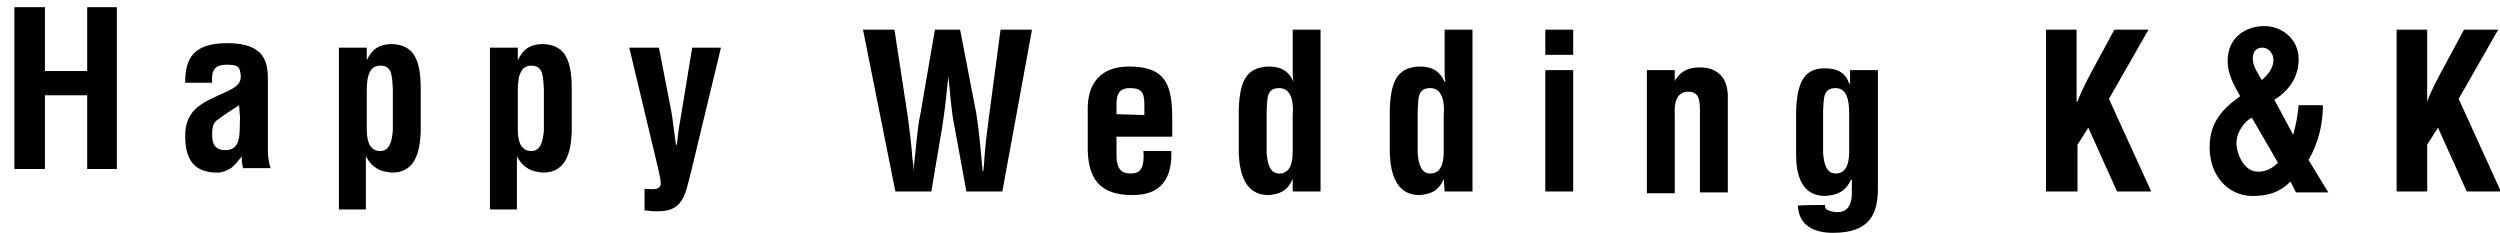
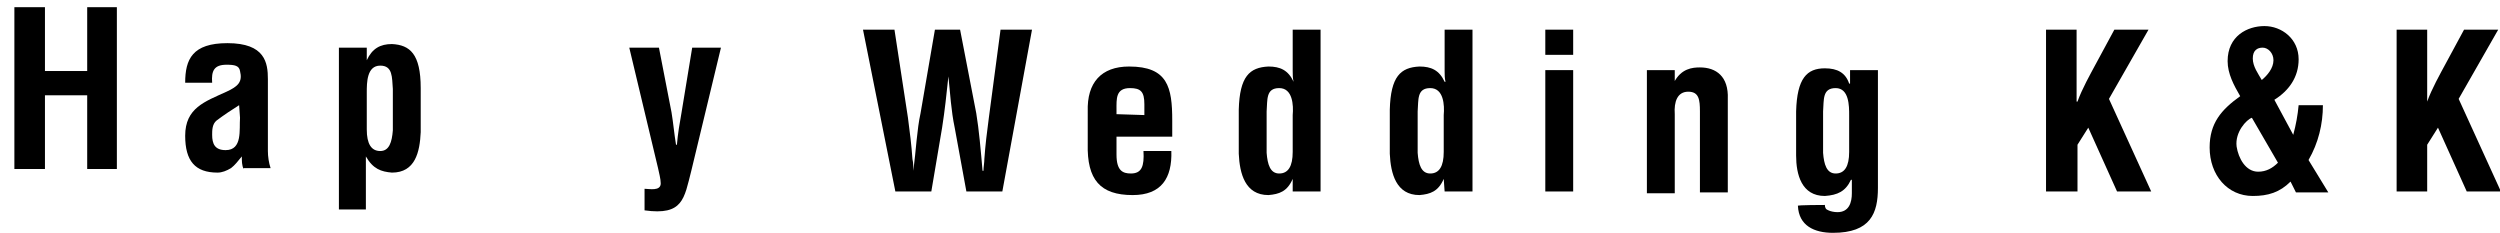
<svg xmlns="http://www.w3.org/2000/svg" version="1.1" id="レイヤー_1" x="0px" y="0px" viewBox="0 0 278.1 25.9" style="enable-background:new 0 0 278.1 25.9;" xml:space="preserve">
  <style type="text/css">
	.st0{enable-background:new    ;}
</style>
  <g class="st0">
    <path d="M1.6,18.8v-18H5v7.1h4.7V0.8H13v18H9.7v-8.2H5v8.2H1.6z" />
    <path d="M27.1,18.8c-0.2-0.4-0.2-0.9-0.2-1.4h0c-0.4,0.5-0.8,1-1.2,1.3c-0.5,0.3-1,0.5-1.5,0.5c-2.5,0-3.6-1.3-3.6-4.1   c0-3.1,2.2-3.8,4.6-4.9c1.3-0.6,1.8-1.1,1.5-2.3c-0.1-0.6-0.6-0.7-1.5-0.7c-1.4,0-1.7,0.7-1.6,2h-3c0-2.6,0.8-4.4,4.7-4.4   c4.2,0,4.5,2.2,4.5,4v8c0,0.6,0.1,1.3,0.3,1.9H27.1z M26.6,11.7c-0.8,0.5-1.7,1.1-2.5,1.7c-0.5,0.4-0.5,1.1-0.5,1.6   c0,1,0.3,1.7,1.5,1.7c1.9,0,1.5-2.3,1.6-3.6L26.6,11.7L26.6,11.7z" />
    <path d="M40.8,6.7L40.8,6.7c0.6-1.3,1.5-1.8,2.8-1.8c2,0.1,3.2,1.1,3.2,4.9v4.9c-0.1,2.2-0.6,4.5-3.2,4.5c-1.2-0.1-2.1-0.4-2.9-1.8   h0v5.9h-3V5.3h3.1L40.8,6.7L40.8,6.7z M40.8,14.4c0,1.6,0.5,2.4,1.5,2.4c1,0,1.3-1,1.4-2.3V9.9c-0.1-1.3,0-2.6-1.4-2.6   c-1.5,0-1.5,1.9-1.5,3V14.4z" />
-     <path d="M57.6,6.7L57.6,6.7c0.6-1.3,1.5-1.8,2.8-1.8c2,0.1,3.2,1.1,3.2,4.9v4.9c-0.1,2.2-0.6,4.5-3.2,4.5c-1.2-0.1-2.1-0.4-2.9-1.8   h0v5.9h-3V5.3h3.1L57.6,6.7L57.6,6.7z M57.6,14.4c0,1.6,0.5,2.4,1.5,2.4c1,0,1.3-1,1.4-2.3V9.9c-0.1-1.3,0-2.6-1.4-2.6   c-1.5,0-1.5,1.9-1.5,3V14.4z" />
    <path d="M73.3,5.3l1.4,7.2c0.2,1.2,0.3,2.4,0.5,3.6h0.1c0.1-1.2,0.3-2.4,0.5-3.5L77,5.3h3.2L76.9,19c-0.8,3.1-0.9,5-5.2,4.4V21   c0.5,0,1.8,0.3,1.8-0.6c0-0.5-0.2-1.2-0.3-1.7L70,5.3H73.3z" />
  </g>
  <g class="st0">
    <path d="M108.6,12.6c0.3,1.8,0.5,4.1,0.7,6.4h0.1c0-0.4,0.1-0.9,0.1-1.3c0.1-1.5,0.3-3.1,0.5-4.6l1.3-9.8h3.5l-3.3,18h-4l-1.3-7.1   c-0.4-1.9-0.5-3.8-0.7-5.7h0c-0.2,1.9-0.4,3.8-0.7,5.7l-1.2,7.1h-4L96,3.3h3.5l1.5,9.8c0.2,1.5,0.4,3.1,0.5,4.6   c0.1,0.4,0.1,0.9,0.1,1.3h0c0.3-2.3,0.4-4.6,0.8-6.4l1.6-9.3h2.8L108.6,12.6z" />
    <path d="M121,12.4c-0.1-3.2,1.5-5,4.6-5c4.3,0,4.8,2.3,4.8,6v1.8h-6.2v2c0,1.8,0.7,2.1,1.6,2.1c1.2,0,1.5-0.8,1.4-2.5h3.1   c0.1,3-1.1,4.9-4.3,4.9c-3.6,0-5.1-1.7-5-5.7V12.4z M127.3,12.8v-1.2c0-1.4-0.4-1.8-1.6-1.8c-1.6,0-1.5,1.2-1.5,2.4v0.5L127.3,12.8   L127.3,12.8z" />
    <path d="M143.8,19.9L143.8,19.9c-0.6,1.4-1.5,1.7-2.7,1.8c-2.6,0-3.2-2.4-3.3-4.6v-4.9c0.1-3.7,1.2-4.7,3.3-4.8   c1.3,0,2.2,0.4,2.8,1.7h0c-0.1-0.4-0.1-0.8-0.1-1.2V3.3h3.1v18h-3.1L143.8,19.9L143.8,19.9z M143.8,12.8c0.1-1.1,0-3-1.5-3   c-1.5,0-1.3,1.3-1.4,2.6V17c0.1,1.3,0.4,2.3,1.4,2.3c1,0,1.5-0.8,1.5-2.4V12.8z" />
    <path d="M160.6,19.9L160.6,19.9c-0.6,1.4-1.5,1.7-2.7,1.8c-2.6,0-3.2-2.4-3.3-4.6v-4.9c0.1-3.7,1.2-4.7,3.3-4.8   c1.3,0,2.2,0.4,2.8,1.7h0.1c-0.1-0.4-0.1-0.8-0.1-1.2V3.3h3.1v18h-3.1L160.6,19.9L160.6,19.9z M160.6,12.8c0.1-1.1,0-3-1.5-3   c-1.5,0-1.3,1.3-1.4,2.6V17c0.1,1.3,0.4,2.3,1.4,2.3c1,0,1.5-0.8,1.5-2.4V12.8z" />
    <path d="M171.9,6.2V3.3h3.1v2.8H171.9z M171.9,21.3V7.8h3.1v13.5L171.9,21.3L171.9,21.3z" />
    <path d="M186.2,9.2L186.2,9.2c0.8-1.6,2.1-1.7,2.9-1.7c1.8,0,3.2,1,3.1,3.5v10.4h-3.1v-9c0-1.3-0.1-2.2-1.3-2.2   c-1.2,0-1.6,1.1-1.5,2.5v8.8h-3.1V7.8h3.1V9.2z" />
    <path d="M203,22.8c0,0.3,0.1,0.5,0.4,0.6c0.2,0.1,0.6,0.2,1,0.2c1.3,0,1.6-1.1,1.6-2.1V20l-0.1,0c-0.6,1.3-1.5,1.7-2.9,1.8   c-2.6,0-3.2-2.4-3.2-4.5v-4.9c0.1-3.7,1.2-4.8,3.2-4.8c1.4,0,2.3,0.5,2.7,1.7h0.1V7.8h3.1v13.1c0,2.8-0.8,5-5,5   c-2.1,0-3.8-0.8-3.9-3C199.8,22.8,203,22.8,203,22.8z M204.2,9.8c-1.5,0-1.3,1.3-1.4,2.6V17c0.1,1.3,0.4,2.3,1.4,2.3   c1,0,1.5-0.8,1.5-2.4v-4.1C205.7,11.8,205.7,9.8,204.2,9.8z" />
    <path d="M227.6,21.3v-18h3.4v8h0.1c0.5-1.4,1.4-3,2.1-4.3l2-3.7h3.8l-4.4,7.7l4.7,10.3h-3.8l-3.2-7.1l-1.2,1.9v5.2   C231,21.3,227.6,21.3,227.6,21.3z" />
    <path d="M255.1,15c0.3-1.1,0.5-2.2,0.6-3.3h2.7c0,2.1-0.5,4.2-1.6,6.1l2.2,3.6h-3.6l-0.6-1.2c-1.2,1.2-2.5,1.6-4.2,1.6   c-2.8,0-4.8-2.3-4.8-5.4c0-2.7,1.3-4.2,3.4-5.7c-0.7-1.2-1.4-2.5-1.4-3.9c0-2.8,2.2-3.9,4.1-3.9c1.9,0,3.8,1.4,3.8,3.7   c0,2-1.1,3.5-2.7,4.5L255.1,15z M250.5,13.1c-0.6,0.2-1.9,1.6-1.7,3.2c0.2,1.3,1,2.8,2.4,2.8c0.9,0,1.6-0.4,2.2-1L250.5,13.1z    M252.9,6.7c0-0.8-0.6-1.4-1.2-1.4c-0.6,0-1.1,0.3-1.1,1.2s0.6,1.7,1,2.4C252.2,8.4,252.9,7.6,252.9,6.7z" />
    <path d="M266.6,21.3v-18h3.4v8h0c0.5-1.4,1.4-3,2.1-4.3l2-3.7h3.8l-4.4,7.7l4.7,10.3h-3.8l-3.2-7.1l-1.2,1.9v5.2   C270,21.3,266.6,21.3,266.6,21.3z" />
  </g>
</svg>